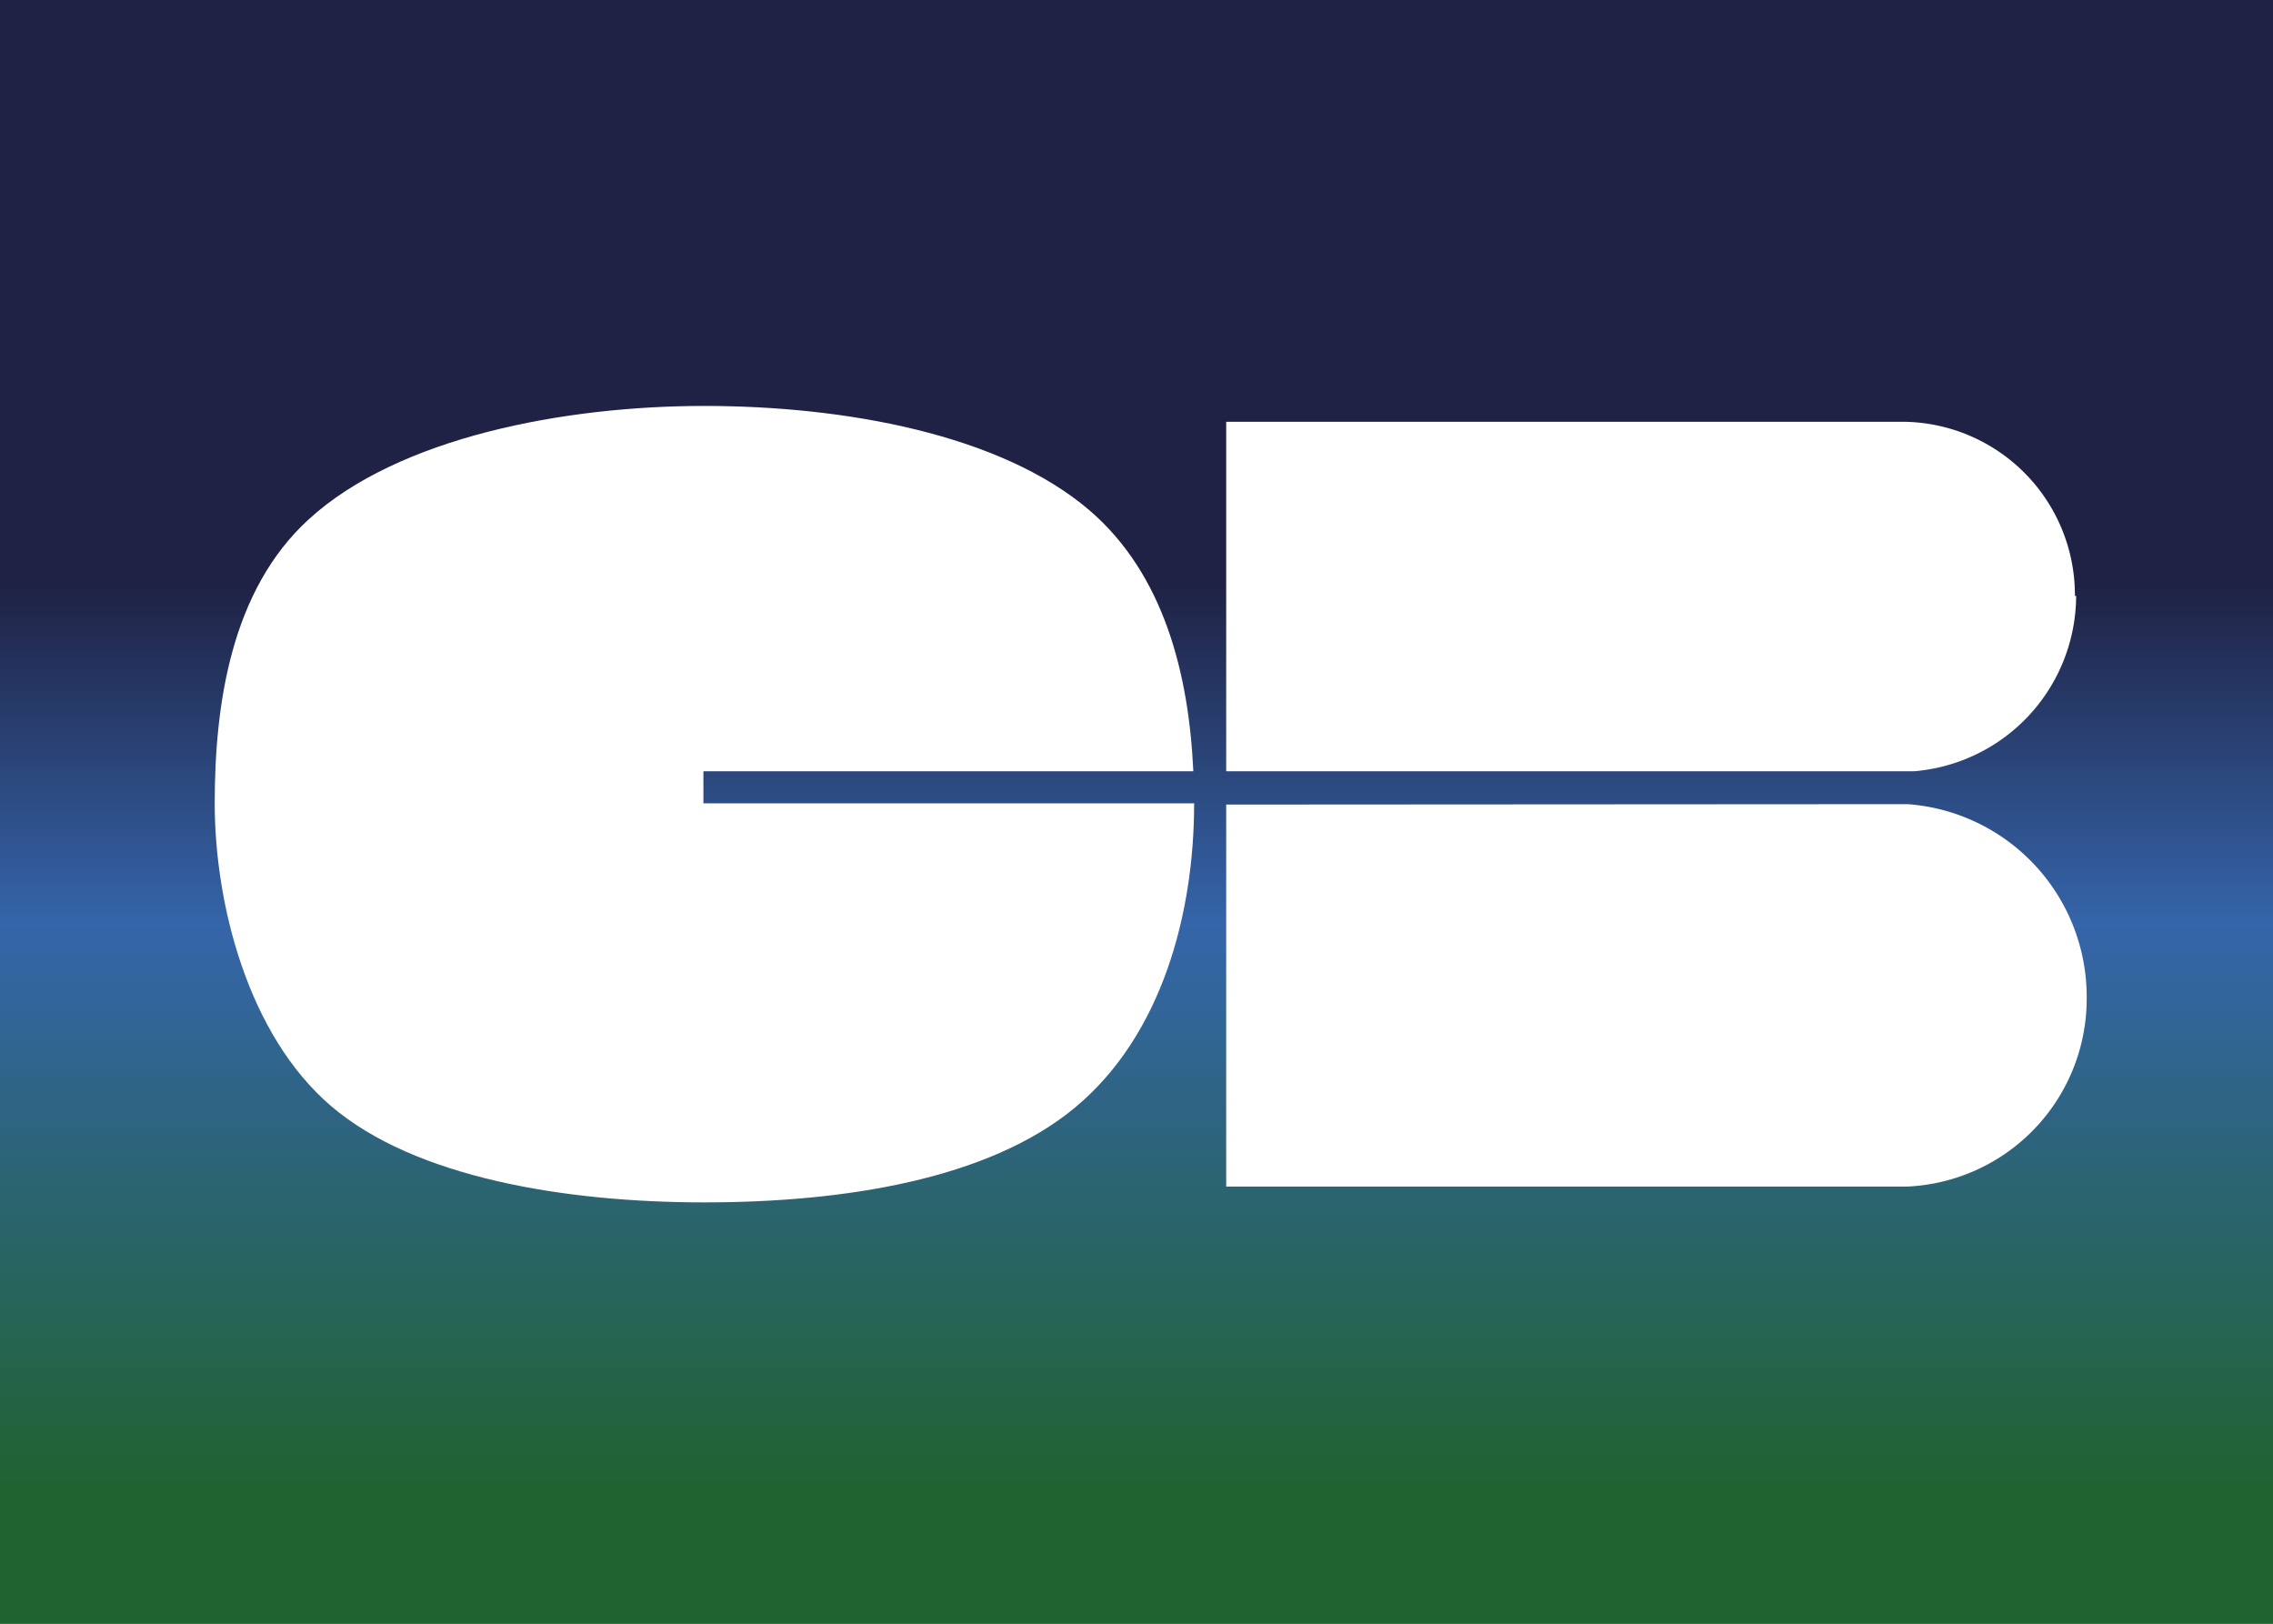
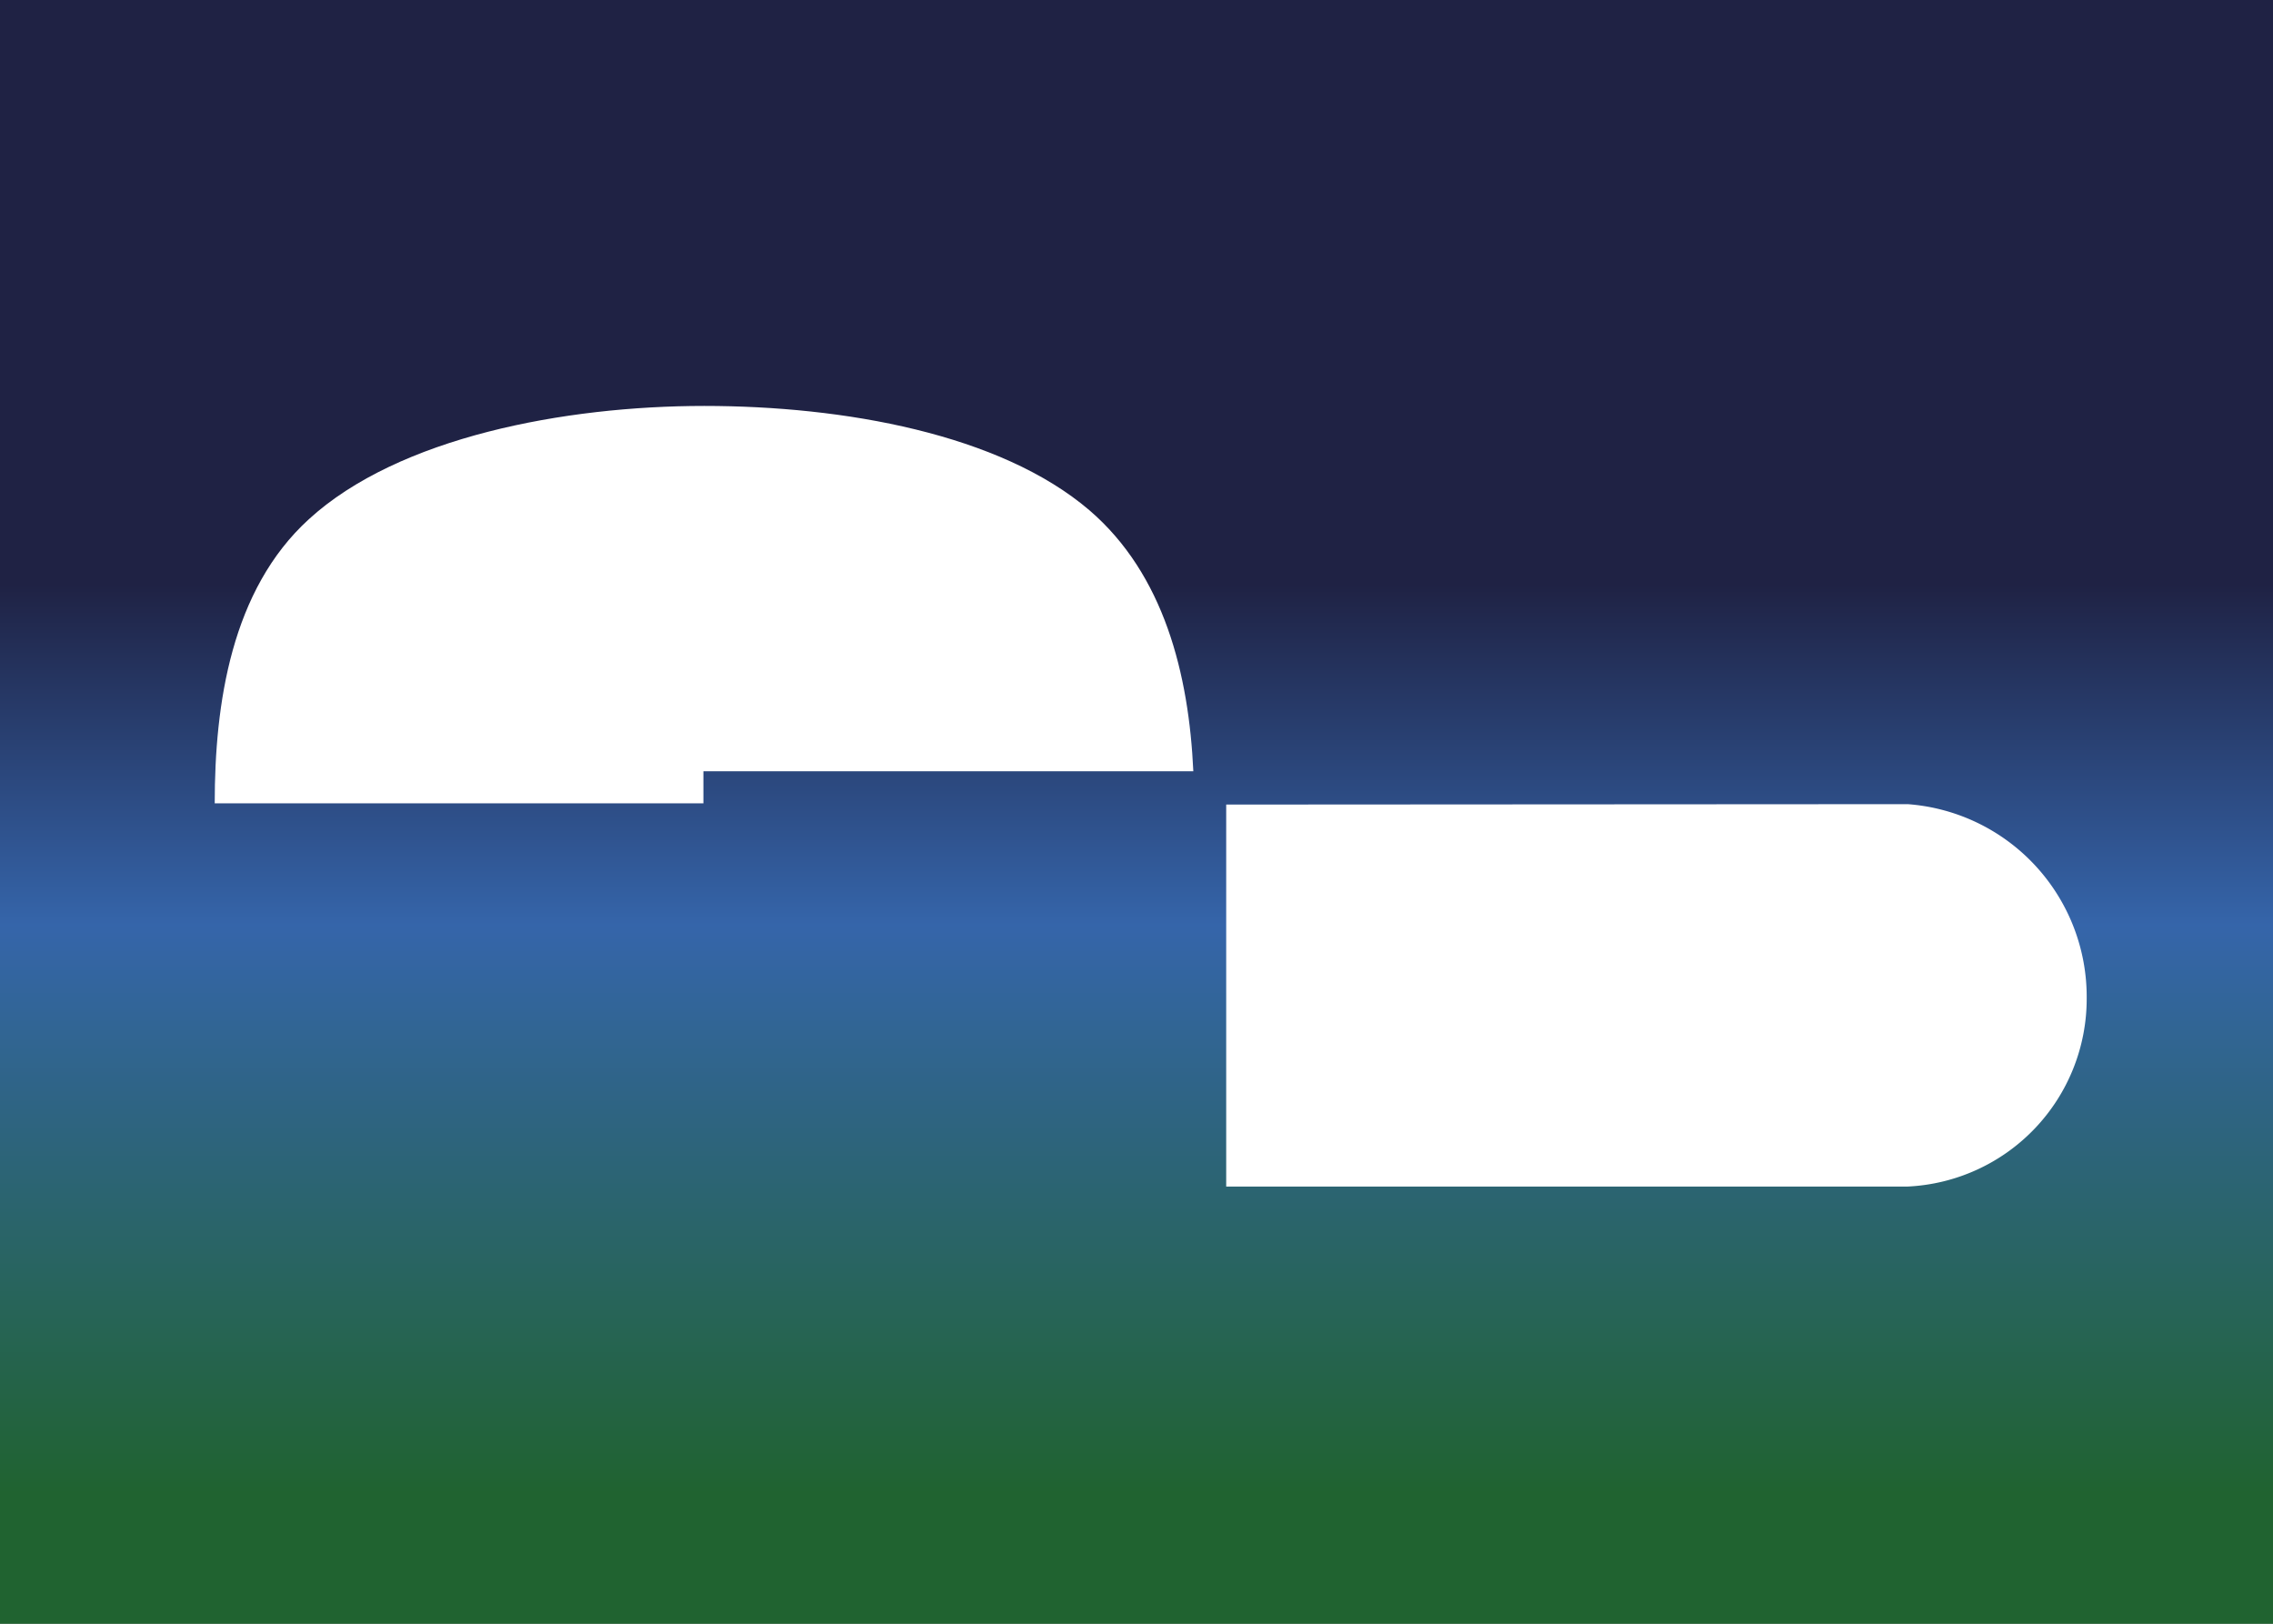
<svg xmlns="http://www.w3.org/2000/svg" id="CB" viewBox="0 0 56 40">
  <rect x="0" y="0" width="56" height="40" fill="#808080" stroke="none" />
  <defs>
    <style>.cls-1{isolation:isolate;fill:url(#Dégradé_sans_nom_22);}.cls-2{fill:#fff;}</style>
    <linearGradient id="Dégradé_sans_nom_22" x1="28" x2="28" y2="40" gradientUnits="userSpaceOnUse">
      <stop offset="0.36" stop-color="#1f2244" />
      <stop offset="0.57" stop-color="#3565aa" />
      <stop offset="0.92" stop-color="#206330" />
    </linearGradient>
  </defs>
  <rect class="cls-1" width="56" height="40" />
-   <path class="cls-2" d="M17.33,19H29.4c-.11-2.39-.72-4.85-2.56-6.43C24.64,10.69,20.79,10,17.35,10s-7.53.77-9.74,2.79c-1.91,1.74-2.32,4.54-2.32,7s.81,5.7,2.87,7.46,5.76,2.37,9.19,2.37,7-.56,9.14-2.34,2.93-4.78,2.93-7.49v0H17.33" />
+   <path class="cls-2" d="M17.33,19H29.4c-.11-2.39-.72-4.85-2.56-6.43C24.64,10.69,20.79,10,17.35,10s-7.53.77-9.74,2.79c-1.91,1.74-2.32,4.54-2.32,7v0H17.33" />
  <path class="cls-2" d="M30.21,19.82v9.41H47v0a4.63,4.63,0,0,0,4.41-4.63A4.76,4.76,0,0,0,47,19.81h0" />
-   <path class="cls-2" d="M51.12,14.68a4.27,4.27,0,0,0-4.3-4.29c-.17,0-.37,0-.53,0H30.21V19H47.15a4.35,4.35,0,0,0,4-4.32" />
</svg>